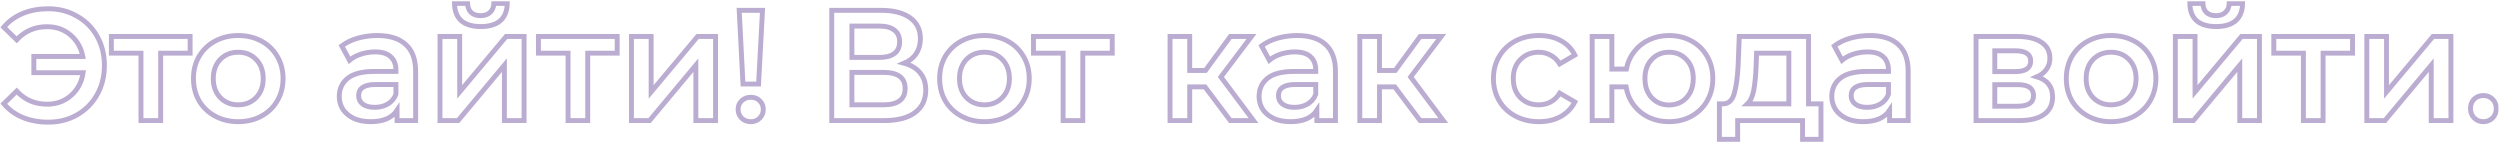
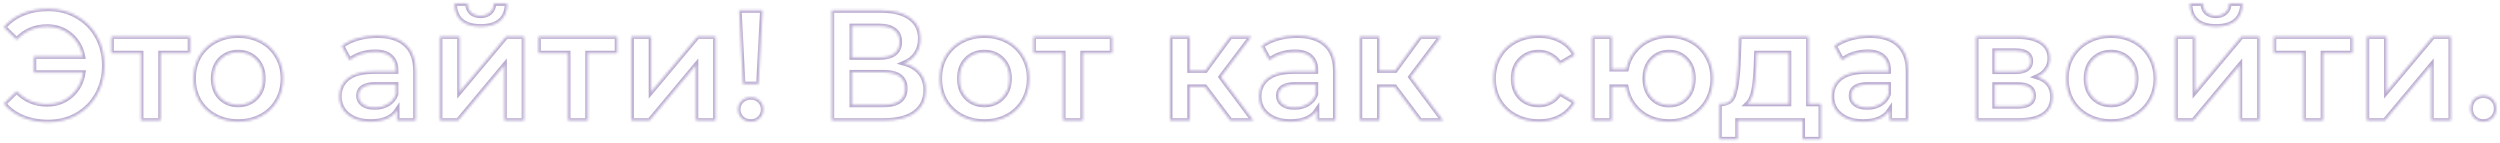
<svg xmlns="http://www.w3.org/2000/svg" width="1016" height="58" viewBox="0 0 1016 58" fill="none">
  <mask id="path-1-outside-1_720_12999" maskUnits="userSpaceOnUse" x="-0.465" y="0.384" width="1016" height="58" fill="black">
-     <rect fill="white" x="-0.465" y="0.384" width="1016" height="58" />
    <path d="M19.583 3.56C23.935 3.56 27.839 4.562 31.295 6.568C34.794 8.53 37.525 11.261 39.487 14.76C41.45 18.259 42.431 22.205 42.431 26.6C42.431 30.994 41.45 34.941 39.487 38.44C37.525 41.938 34.794 44.691 31.295 46.696C27.839 48.658 23.935 49.64 19.583 49.64C15.786 49.64 12.33 49 9.215 47.72C6.143 46.44 3.583 44.584 1.535 42.152L6.783 37.032C10.069 40.573 14.186 42.344 19.135 42.344C22.975 42.344 26.218 41.17 28.863 38.824C31.551 36.477 33.194 33.384 33.791 29.544H13.759V22.952H33.663C32.938 19.325 31.253 16.402 28.607 14.184C26.005 11.965 22.847 10.856 19.135 10.856C14.186 10.856 10.069 12.627 6.783 16.168L1.535 11.048C3.583 8.616 6.143 6.76 9.215 5.48C12.33 4.2 15.786 3.56 19.583 3.56ZM77.26 21.608H65.292V49H57.292V21.608H45.26V14.824H77.26V21.608ZM96.795 49.448C93.339 49.448 90.224 48.701 87.451 47.208C84.677 45.715 82.501 43.645 80.923 41C79.387 38.312 78.619 35.282 78.619 31.912C78.619 28.541 79.387 25.533 80.923 22.888C82.501 20.242 84.677 18.173 87.451 16.68C90.224 15.187 93.339 14.44 96.795 14.44C100.293 14.44 103.429 15.187 106.203 16.68C108.976 18.173 111.131 20.242 112.667 22.888C114.245 25.533 115.035 28.541 115.035 31.912C115.035 35.282 114.245 38.312 112.667 41C111.131 43.645 108.976 45.715 106.203 47.208C103.429 48.701 100.293 49.448 96.795 49.448ZM96.795 42.6C99.739 42.6 102.171 41.618 104.091 39.656C106.011 37.693 106.971 35.112 106.971 31.912C106.971 28.712 106.011 26.131 104.091 24.168C102.171 22.205 99.739 21.224 96.795 21.224C93.851 21.224 91.419 22.205 89.499 24.168C87.621 26.131 86.683 28.712 86.683 31.912C86.683 35.112 87.621 37.693 89.499 39.656C91.419 41.618 93.851 42.6 96.795 42.6ZM153.361 14.44C158.396 14.44 162.236 15.656 164.881 18.088C167.569 20.477 168.913 24.104 168.913 28.968V49H161.361V44.84C160.38 46.333 158.972 47.485 157.137 48.296C155.345 49.064 153.169 49.448 150.609 49.448C148.049 49.448 145.809 49.021 143.889 48.168C141.969 47.272 140.476 46.056 139.409 44.52C138.385 42.941 137.873 41.17 137.873 39.208C137.873 36.136 139.004 33.682 141.265 31.848C143.569 29.971 147.174 29.032 152.081 29.032H160.913V28.52C160.913 26.131 160.188 24.296 158.737 23.016C157.329 21.736 155.217 21.096 152.401 21.096C150.481 21.096 148.582 21.395 146.705 21.992C144.87 22.589 143.313 23.421 142.033 24.488L138.897 18.664C140.689 17.299 142.844 16.253 145.361 15.528C147.878 14.803 150.545 14.44 153.361 14.44ZM152.273 43.624C154.278 43.624 156.049 43.176 157.585 42.28C159.164 41.341 160.273 40.019 160.913 38.312V34.344H152.657C148.049 34.344 145.745 35.858 145.745 38.888C145.745 40.339 146.321 41.49 147.473 42.344C148.625 43.197 150.225 43.624 152.273 43.624ZM178.813 14.824H186.813V37.352L205.693 14.824H212.989V49H204.989V26.472L186.173 49H178.813V14.824ZM195.389 10.792C191.933 10.792 189.287 10.002 187.453 8.424C185.661 6.802 184.743 4.456 184.701 1.384H190.013C190.055 2.92 190.525 4.136 191.421 5.032C192.359 5.928 193.661 6.376 195.325 6.376C196.946 6.376 198.226 5.928 199.165 5.032C200.146 4.136 200.658 2.92 200.701 1.384H206.141C206.098 4.456 205.159 6.802 203.325 8.424C201.49 10.002 198.845 10.792 195.389 10.792ZM250.822 21.608H238.854V49H230.854V21.608H218.822V14.824H250.822V21.608ZM256.625 14.824H264.625V37.352L283.505 14.824H290.801V49H282.801V26.472L263.985 49H256.625V14.824ZM300.411 4.2H309.883L308.283 34.152H301.947L300.411 4.2ZM305.147 49.448C303.653 49.448 302.416 48.978 301.435 48.04C300.453 47.059 299.963 45.864 299.963 44.456C299.963 43.048 300.453 41.874 301.435 40.936C302.416 39.997 303.653 39.528 305.147 39.528C306.597 39.528 307.792 39.997 308.731 40.936C309.712 41.874 310.203 43.048 310.203 44.456C310.203 45.864 309.712 47.059 308.731 48.04C307.792 48.978 306.597 49.448 305.147 49.448ZM367.463 25.704C370.321 26.472 372.497 27.794 373.991 29.672C375.484 31.506 376.231 33.81 376.231 36.584C376.231 40.509 374.78 43.56 371.879 45.736C368.977 47.912 364.775 49 359.271 49H338.023V4.2H358.055C363.089 4.2 367.015 5.202 369.831 7.208C372.647 9.213 374.055 12.05 374.055 15.72C374.055 18.067 373.479 20.093 372.327 21.8C371.217 23.506 369.596 24.808 367.463 25.704ZM346.215 23.336H357.351C360.039 23.336 362.087 22.802 363.495 21.736C364.903 20.669 365.607 19.09 365.607 17C365.607 14.909 364.903 13.331 363.495 12.264C362.087 11.155 360.039 10.6 357.351 10.6H346.215V23.336ZM359.015 42.6C364.903 42.6 367.847 40.381 367.847 35.944C367.847 31.592 364.903 29.416 359.015 29.416H346.215V42.6H359.015ZM400.045 49.448C396.589 49.448 393.474 48.701 390.701 47.208C387.927 45.715 385.751 43.645 384.173 41C382.637 38.312 381.869 35.282 381.869 31.912C381.869 28.541 382.637 25.533 384.173 22.888C385.751 20.242 387.927 18.173 390.701 16.68C393.474 15.187 396.589 14.44 400.045 14.44C403.543 14.44 406.679 15.187 409.453 16.68C412.226 18.173 414.381 20.242 415.917 22.888C417.495 25.533 418.285 28.541 418.285 31.912C418.285 35.282 417.495 38.312 415.917 41C414.381 43.645 412.226 45.715 409.453 47.208C406.679 48.701 403.543 49.448 400.045 49.448ZM400.045 42.6C402.989 42.6 405.421 41.618 407.341 39.656C409.261 37.693 410.221 35.112 410.221 31.912C410.221 28.712 409.261 26.131 407.341 24.168C405.421 22.205 402.989 21.224 400.045 21.224C397.101 21.224 394.669 22.205 392.749 24.168C390.871 26.131 389.933 28.712 389.933 31.912C389.933 35.112 390.871 37.693 392.749 39.656C394.669 41.618 397.101 42.6 400.045 42.6ZM452.01 21.608H440.042V49H432.042V21.608H420.01V14.824H452.01V21.608ZM489.708 35.304H483.5V49H475.5V14.824H483.5V28.648H489.9L500.012 14.824H508.588L496.172 31.272L509.42 49H500.012L489.708 35.304ZM527.174 14.44C532.208 14.44 536.048 15.656 538.694 18.088C541.382 20.477 542.726 24.104 542.726 28.968V49H535.174V44.84C534.192 46.333 532.784 47.485 530.95 48.296C529.158 49.064 526.982 49.448 524.422 49.448C521.862 49.448 519.622 49.021 517.702 48.168C515.782 47.272 514.288 46.056 513.222 44.52C512.198 42.941 511.686 41.17 511.686 39.208C511.686 36.136 512.816 33.682 515.078 31.848C517.382 29.971 520.987 29.032 525.894 29.032H534.726V28.52C534.726 26.131 534 24.296 532.55 23.016C531.142 21.736 529.03 21.096 526.214 21.096C524.294 21.096 522.395 21.395 520.518 21.992C518.683 22.589 517.126 23.421 515.846 24.488L512.71 18.664C514.502 17.299 516.656 16.253 519.174 15.528C521.691 14.803 524.358 14.44 527.174 14.44ZM526.086 43.624C528.091 43.624 529.862 43.176 531.398 42.28C532.976 41.341 534.086 40.019 534.726 38.312V34.344H526.47C521.862 34.344 519.558 35.858 519.558 38.888C519.558 40.339 520.134 41.49 521.286 42.344C522.438 43.197 524.038 43.624 526.086 43.624ZM566.833 35.304H560.625V49H552.625V14.824H560.625V28.648H567.025L577.137 14.824H585.713L573.297 31.272L586.545 49H577.137L566.833 35.304ZM625.427 49.448C621.886 49.448 618.707 48.701 615.891 47.208C613.075 45.715 610.878 43.645 609.299 41C607.72 38.312 606.931 35.282 606.931 31.912C606.931 28.541 607.72 25.533 609.299 22.888C610.878 20.242 613.054 18.173 615.827 16.68C618.643 15.187 621.843 14.44 625.427 14.44C628.798 14.44 631.742 15.123 634.259 16.488C636.819 17.853 638.739 19.816 640.019 22.376L633.875 25.96C632.894 24.381 631.656 23.208 630.163 22.44C628.712 21.629 627.112 21.224 625.363 21.224C622.376 21.224 619.902 22.205 617.939 24.168C615.976 26.088 614.995 28.669 614.995 31.912C614.995 35.154 615.955 37.757 617.875 39.72C619.838 41.64 622.334 42.6 625.363 42.6C627.112 42.6 628.712 42.216 630.163 41.448C631.656 40.637 632.894 39.443 633.875 37.864L640.019 41.448C638.697 44.008 636.755 45.992 634.195 47.4C631.678 48.765 628.755 49.448 625.427 49.448ZM678.295 14.44C681.708 14.44 684.759 15.187 687.447 16.68C690.135 18.131 692.247 20.2 693.783 22.888C695.319 25.533 696.087 28.541 696.087 31.912C696.087 35.282 695.319 38.312 693.783 41C692.247 43.645 690.135 45.715 687.447 47.208C684.759 48.701 681.708 49.448 678.295 49.448C675.308 49.448 672.577 48.872 670.103 47.72C667.628 46.525 665.58 44.861 663.959 42.728C662.337 40.552 661.292 38.077 660.823 35.304H655.063V49H647.063V14.824H655.063V28.072H660.951C661.463 25.384 662.529 23.016 664.151 20.968C665.772 18.877 667.799 17.277 670.231 16.168C672.663 15.016 675.351 14.44 678.295 14.44ZM678.295 42.664C680.172 42.664 681.857 42.237 683.351 41.384C684.844 40.488 686.017 39.229 686.871 37.608C687.724 35.944 688.151 34.045 688.151 31.912C688.151 28.669 687.212 26.088 685.335 24.168C683.5 22.205 681.153 21.224 678.295 21.224C675.436 21.224 673.089 22.205 671.255 24.168C669.42 26.088 668.503 28.669 668.503 31.912C668.503 35.154 669.42 37.757 671.255 39.72C673.132 41.682 675.479 42.664 678.295 42.664ZM740.043 42.216V56.616H732.555V49H706.187V56.616H698.763V42.216H700.363C702.539 42.13 704.011 40.744 704.779 38.056C705.589 35.325 706.123 31.485 706.379 26.536L706.827 14.824H734.987V42.216H740.043ZM713.675 27.112C713.504 31.037 713.184 34.237 712.715 36.712C712.245 39.187 711.392 41.021 710.155 42.216H726.987V21.608H713.867L713.675 27.112ZM759.924 14.44C764.958 14.44 768.798 15.656 771.444 18.088C774.132 20.477 775.476 24.104 775.476 28.968V49H767.924V44.84C766.942 46.333 765.534 47.485 763.7 48.296C761.908 49.064 759.732 49.448 757.172 49.448C754.612 49.448 752.372 49.021 750.452 48.168C748.532 47.272 747.038 46.056 745.972 44.52C744.948 42.941 744.436 41.17 744.436 39.208C744.436 36.136 745.566 33.682 747.828 31.848C750.132 29.971 753.737 29.032 758.644 29.032H767.476V28.52C767.476 26.131 766.75 24.296 765.3 23.016C763.892 21.736 761.78 21.096 758.964 21.096C757.044 21.096 755.145 21.395 753.268 21.992C751.433 22.589 749.876 23.421 748.596 24.488L745.46 18.664C747.252 17.299 749.406 16.253 751.924 15.528C754.441 14.803 757.108 14.44 759.924 14.44ZM758.836 43.624C760.841 43.624 762.612 43.176 764.148 42.28C765.726 41.341 766.836 40.019 767.476 38.312V34.344H759.22C754.612 34.344 752.308 35.858 752.308 38.888C752.308 40.339 752.884 41.49 754.036 42.344C755.188 43.197 756.788 43.624 758.836 43.624ZM827.831 31.208C832.055 32.488 834.167 35.218 834.167 39.4C834.167 42.472 833.015 44.84 830.711 46.504C828.407 48.168 824.993 49 820.471 49H803.063V14.824H819.767C823.948 14.824 827.212 15.592 829.559 17.128C831.905 18.664 833.079 20.84 833.079 23.656C833.079 25.405 832.609 26.92 831.671 28.2C830.775 29.48 829.495 30.483 827.831 31.208ZM810.679 29.096H819.063C823.201 29.096 825.271 27.666 825.271 24.808C825.271 22.035 823.201 20.648 819.063 20.648H810.679V29.096ZM819.831 43.176C824.225 43.176 826.423 41.746 826.423 38.888C826.423 37.395 825.911 36.285 824.887 35.56C823.863 34.792 822.263 34.408 820.087 34.408H810.679V43.176H819.831ZM857.92 49.448C854.464 49.448 851.349 48.701 848.576 47.208C845.802 45.715 843.626 43.645 842.048 41C840.512 38.312 839.744 35.282 839.744 31.912C839.744 28.541 840.512 25.533 842.048 22.888C843.626 20.242 845.802 18.173 848.576 16.68C851.349 15.187 854.464 14.44 857.92 14.44C861.418 14.44 864.554 15.187 867.328 16.68C870.101 18.173 872.256 20.242 873.792 22.888C875.37 25.533 876.16 28.541 876.16 31.912C876.16 35.282 875.37 38.312 873.792 41C872.256 43.645 870.101 45.715 867.328 47.208C864.554 48.701 861.418 49.448 857.92 49.448ZM857.92 42.6C860.864 42.6 863.296 41.618 865.216 39.656C867.136 37.693 868.096 35.112 868.096 31.912C868.096 28.712 867.136 26.131 865.216 24.168C863.296 22.205 860.864 21.224 857.92 21.224C854.976 21.224 852.544 22.205 850.624 24.168C848.746 26.131 847.808 28.712 847.808 31.912C847.808 35.112 848.746 37.693 850.624 39.656C852.544 41.618 854.976 42.6 857.92 42.6ZM884.063 14.824H892.063V37.352L910.943 14.824H918.239V49H910.239V26.472L891.423 49H884.063V14.824ZM900.639 10.792C897.183 10.792 894.537 10.002 892.703 8.424C890.911 6.802 889.993 4.456 889.951 1.384H895.263C895.305 2.92 895.775 4.136 896.671 5.032C897.609 5.928 898.911 6.376 900.575 6.376C902.196 6.376 903.476 5.928 904.415 5.032C905.396 4.136 905.908 2.92 905.951 1.384H911.391C911.348 4.456 910.409 6.802 908.575 8.424C906.74 10.002 904.095 10.792 900.639 10.792ZM956.072 21.608H944.104V49H936.104V21.608H924.072V14.824H956.072V21.608ZM961.875 14.824H969.875V37.352L988.755 14.824H996.051V49H988.051V26.472L969.235 49H961.875V14.824ZM1009.24 49.448C1007.79 49.448 1006.56 48.957 1005.53 47.976C1004.51 46.952 1004 45.672 1004 44.136C1004 42.557 1004.49 41.277 1005.47 40.296C1006.49 39.315 1007.75 38.824 1009.24 38.824C1010.74 38.824 1011.98 39.315 1012.96 40.296C1013.98 41.277 1014.49 42.557 1014.49 44.136C1014.49 45.672 1013.98 46.952 1012.96 47.976C1011.93 48.957 1010.7 49.448 1009.24 49.448Z" />
  </mask>
-   <path d="M19.583 3.56C23.935 3.56 27.839 4.562 31.295 6.568C34.794 8.53 37.525 11.261 39.487 14.76C41.45 18.259 42.431 22.205 42.431 26.6C42.431 30.994 41.45 34.941 39.487 38.44C37.525 41.938 34.794 44.691 31.295 46.696C27.839 48.658 23.935 49.64 19.583 49.64C15.786 49.64 12.33 49 9.215 47.72C6.143 46.44 3.583 44.584 1.535 42.152L6.783 37.032C10.069 40.573 14.186 42.344 19.135 42.344C22.975 42.344 26.218 41.17 28.863 38.824C31.551 36.477 33.194 33.384 33.791 29.544H13.759V22.952H33.663C32.938 19.325 31.253 16.402 28.607 14.184C26.005 11.965 22.847 10.856 19.135 10.856C14.186 10.856 10.069 12.627 6.783 16.168L1.535 11.048C3.583 8.616 6.143 6.76 9.215 5.48C12.33 4.2 15.786 3.56 19.583 3.56ZM77.26 21.608H65.292V49H57.292V21.608H45.26V14.824H77.26V21.608ZM96.795 49.448C93.339 49.448 90.224 48.701 87.451 47.208C84.677 45.715 82.501 43.645 80.923 41C79.387 38.312 78.619 35.282 78.619 31.912C78.619 28.541 79.387 25.533 80.923 22.888C82.501 20.242 84.677 18.173 87.451 16.68C90.224 15.187 93.339 14.44 96.795 14.44C100.293 14.44 103.429 15.187 106.203 16.68C108.976 18.173 111.131 20.242 112.667 22.888C114.245 25.533 115.035 28.541 115.035 31.912C115.035 35.282 114.245 38.312 112.667 41C111.131 43.645 108.976 45.715 106.203 47.208C103.429 48.701 100.293 49.448 96.795 49.448ZM96.795 42.6C99.739 42.6 102.171 41.618 104.091 39.656C106.011 37.693 106.971 35.112 106.971 31.912C106.971 28.712 106.011 26.131 104.091 24.168C102.171 22.205 99.739 21.224 96.795 21.224C93.851 21.224 91.419 22.205 89.499 24.168C87.621 26.131 86.683 28.712 86.683 31.912C86.683 35.112 87.621 37.693 89.499 39.656C91.419 41.618 93.851 42.6 96.795 42.6ZM153.361 14.44C158.396 14.44 162.236 15.656 164.881 18.088C167.569 20.477 168.913 24.104 168.913 28.968V49H161.361V44.84C160.38 46.333 158.972 47.485 157.137 48.296C155.345 49.064 153.169 49.448 150.609 49.448C148.049 49.448 145.809 49.021 143.889 48.168C141.969 47.272 140.476 46.056 139.409 44.52C138.385 42.941 137.873 41.17 137.873 39.208C137.873 36.136 139.004 33.682 141.265 31.848C143.569 29.971 147.174 29.032 152.081 29.032H160.913V28.52C160.913 26.131 160.188 24.296 158.737 23.016C157.329 21.736 155.217 21.096 152.401 21.096C150.481 21.096 148.582 21.395 146.705 21.992C144.87 22.589 143.313 23.421 142.033 24.488L138.897 18.664C140.689 17.299 142.844 16.253 145.361 15.528C147.878 14.803 150.545 14.44 153.361 14.44ZM152.273 43.624C154.278 43.624 156.049 43.176 157.585 42.28C159.164 41.341 160.273 40.019 160.913 38.312V34.344H152.657C148.049 34.344 145.745 35.858 145.745 38.888C145.745 40.339 146.321 41.49 147.473 42.344C148.625 43.197 150.225 43.624 152.273 43.624ZM178.813 14.824H186.813V37.352L205.693 14.824H212.989V49H204.989V26.472L186.173 49H178.813V14.824ZM195.389 10.792C191.933 10.792 189.287 10.002 187.453 8.424C185.661 6.802 184.743 4.456 184.701 1.384H190.013C190.055 2.92 190.525 4.136 191.421 5.032C192.359 5.928 193.661 6.376 195.325 6.376C196.946 6.376 198.226 5.928 199.165 5.032C200.146 4.136 200.658 2.92 200.701 1.384H206.141C206.098 4.456 205.159 6.802 203.325 8.424C201.49 10.002 198.845 10.792 195.389 10.792ZM250.822 21.608H238.854V49H230.854V21.608H218.822V14.824H250.822V21.608ZM256.625 14.824H264.625V37.352L283.505 14.824H290.801V49H282.801V26.472L263.985 49H256.625V14.824ZM300.411 4.2H309.883L308.283 34.152H301.947L300.411 4.2ZM305.147 49.448C303.653 49.448 302.416 48.978 301.435 48.04C300.453 47.059 299.963 45.864 299.963 44.456C299.963 43.048 300.453 41.874 301.435 40.936C302.416 39.997 303.653 39.528 305.147 39.528C306.597 39.528 307.792 39.997 308.731 40.936C309.712 41.874 310.203 43.048 310.203 44.456C310.203 45.864 309.712 47.059 308.731 48.04C307.792 48.978 306.597 49.448 305.147 49.448ZM367.463 25.704C370.321 26.472 372.497 27.794 373.991 29.672C375.484 31.506 376.231 33.81 376.231 36.584C376.231 40.509 374.78 43.56 371.879 45.736C368.977 47.912 364.775 49 359.271 49H338.023V4.2H358.055C363.089 4.2 367.015 5.202 369.831 7.208C372.647 9.213 374.055 12.05 374.055 15.72C374.055 18.067 373.479 20.093 372.327 21.8C371.217 23.506 369.596 24.808 367.463 25.704ZM346.215 23.336H357.351C360.039 23.336 362.087 22.802 363.495 21.736C364.903 20.669 365.607 19.09 365.607 17C365.607 14.909 364.903 13.331 363.495 12.264C362.087 11.155 360.039 10.6 357.351 10.6H346.215V23.336ZM359.015 42.6C364.903 42.6 367.847 40.381 367.847 35.944C367.847 31.592 364.903 29.416 359.015 29.416H346.215V42.6H359.015ZM400.045 49.448C396.589 49.448 393.474 48.701 390.701 47.208C387.927 45.715 385.751 43.645 384.173 41C382.637 38.312 381.869 35.282 381.869 31.912C381.869 28.541 382.637 25.533 384.173 22.888C385.751 20.242 387.927 18.173 390.701 16.68C393.474 15.187 396.589 14.44 400.045 14.44C403.543 14.44 406.679 15.187 409.453 16.68C412.226 18.173 414.381 20.242 415.917 22.888C417.495 25.533 418.285 28.541 418.285 31.912C418.285 35.282 417.495 38.312 415.917 41C414.381 43.645 412.226 45.715 409.453 47.208C406.679 48.701 403.543 49.448 400.045 49.448ZM400.045 42.6C402.989 42.6 405.421 41.618 407.341 39.656C409.261 37.693 410.221 35.112 410.221 31.912C410.221 28.712 409.261 26.131 407.341 24.168C405.421 22.205 402.989 21.224 400.045 21.224C397.101 21.224 394.669 22.205 392.749 24.168C390.871 26.131 389.933 28.712 389.933 31.912C389.933 35.112 390.871 37.693 392.749 39.656C394.669 41.618 397.101 42.6 400.045 42.6ZM452.01 21.608H440.042V49H432.042V21.608H420.01V14.824H452.01V21.608ZM489.708 35.304H483.5V49H475.5V14.824H483.5V28.648H489.9L500.012 14.824H508.588L496.172 31.272L509.42 49H500.012L489.708 35.304ZM527.174 14.44C532.208 14.44 536.048 15.656 538.694 18.088C541.382 20.477 542.726 24.104 542.726 28.968V49H535.174V44.84C534.192 46.333 532.784 47.485 530.95 48.296C529.158 49.064 526.982 49.448 524.422 49.448C521.862 49.448 519.622 49.021 517.702 48.168C515.782 47.272 514.288 46.056 513.222 44.52C512.198 42.941 511.686 41.17 511.686 39.208C511.686 36.136 512.816 33.682 515.078 31.848C517.382 29.971 520.987 29.032 525.894 29.032H534.726V28.52C534.726 26.131 534 24.296 532.55 23.016C531.142 21.736 529.03 21.096 526.214 21.096C524.294 21.096 522.395 21.395 520.518 21.992C518.683 22.589 517.126 23.421 515.846 24.488L512.71 18.664C514.502 17.299 516.656 16.253 519.174 15.528C521.691 14.803 524.358 14.44 527.174 14.44ZM526.086 43.624C528.091 43.624 529.862 43.176 531.398 42.28C532.976 41.341 534.086 40.019 534.726 38.312V34.344H526.47C521.862 34.344 519.558 35.858 519.558 38.888C519.558 40.339 520.134 41.49 521.286 42.344C522.438 43.197 524.038 43.624 526.086 43.624ZM566.833 35.304H560.625V49H552.625V14.824H560.625V28.648H567.025L577.137 14.824H585.713L573.297 31.272L586.545 49H577.137L566.833 35.304ZM625.427 49.448C621.886 49.448 618.707 48.701 615.891 47.208C613.075 45.715 610.878 43.645 609.299 41C607.72 38.312 606.931 35.282 606.931 31.912C606.931 28.541 607.72 25.533 609.299 22.888C610.878 20.242 613.054 18.173 615.827 16.68C618.643 15.187 621.843 14.44 625.427 14.44C628.798 14.44 631.742 15.123 634.259 16.488C636.819 17.853 638.739 19.816 640.019 22.376L633.875 25.96C632.894 24.381 631.656 23.208 630.163 22.44C628.712 21.629 627.112 21.224 625.363 21.224C622.376 21.224 619.902 22.205 617.939 24.168C615.976 26.088 614.995 28.669 614.995 31.912C614.995 35.154 615.955 37.757 617.875 39.72C619.838 41.64 622.334 42.6 625.363 42.6C627.112 42.6 628.712 42.216 630.163 41.448C631.656 40.637 632.894 39.443 633.875 37.864L640.019 41.448C638.697 44.008 636.755 45.992 634.195 47.4C631.678 48.765 628.755 49.448 625.427 49.448ZM678.295 14.44C681.708 14.44 684.759 15.187 687.447 16.68C690.135 18.131 692.247 20.2 693.783 22.888C695.319 25.533 696.087 28.541 696.087 31.912C696.087 35.282 695.319 38.312 693.783 41C692.247 43.645 690.135 45.715 687.447 47.208C684.759 48.701 681.708 49.448 678.295 49.448C675.308 49.448 672.577 48.872 670.103 47.72C667.628 46.525 665.58 44.861 663.959 42.728C662.337 40.552 661.292 38.077 660.823 35.304H655.063V49H647.063V14.824H655.063V28.072H660.951C661.463 25.384 662.529 23.016 664.151 20.968C665.772 18.877 667.799 17.277 670.231 16.168C672.663 15.016 675.351 14.44 678.295 14.44ZM678.295 42.664C680.172 42.664 681.857 42.237 683.351 41.384C684.844 40.488 686.017 39.229 686.871 37.608C687.724 35.944 688.151 34.045 688.151 31.912C688.151 28.669 687.212 26.088 685.335 24.168C683.5 22.205 681.153 21.224 678.295 21.224C675.436 21.224 673.089 22.205 671.255 24.168C669.42 26.088 668.503 28.669 668.503 31.912C668.503 35.154 669.42 37.757 671.255 39.72C673.132 41.682 675.479 42.664 678.295 42.664ZM740.043 42.216V56.616H732.555V49H706.187V56.616H698.763V42.216H700.363C702.539 42.13 704.011 40.744 704.779 38.056C705.589 35.325 706.123 31.485 706.379 26.536L706.827 14.824H734.987V42.216H740.043ZM713.675 27.112C713.504 31.037 713.184 34.237 712.715 36.712C712.245 39.187 711.392 41.021 710.155 42.216H726.987V21.608H713.867L713.675 27.112ZM759.924 14.44C764.958 14.44 768.798 15.656 771.444 18.088C774.132 20.477 775.476 24.104 775.476 28.968V49H767.924V44.84C766.942 46.333 765.534 47.485 763.7 48.296C761.908 49.064 759.732 49.448 757.172 49.448C754.612 49.448 752.372 49.021 750.452 48.168C748.532 47.272 747.038 46.056 745.972 44.52C744.948 42.941 744.436 41.17 744.436 39.208C744.436 36.136 745.566 33.682 747.828 31.848C750.132 29.971 753.737 29.032 758.644 29.032H767.476V28.52C767.476 26.131 766.75 24.296 765.3 23.016C763.892 21.736 761.78 21.096 758.964 21.096C757.044 21.096 755.145 21.395 753.268 21.992C751.433 22.589 749.876 23.421 748.596 24.488L745.46 18.664C747.252 17.299 749.406 16.253 751.924 15.528C754.441 14.803 757.108 14.44 759.924 14.44ZM758.836 43.624C760.841 43.624 762.612 43.176 764.148 42.28C765.726 41.341 766.836 40.019 767.476 38.312V34.344H759.22C754.612 34.344 752.308 35.858 752.308 38.888C752.308 40.339 752.884 41.49 754.036 42.344C755.188 43.197 756.788 43.624 758.836 43.624ZM827.831 31.208C832.055 32.488 834.167 35.218 834.167 39.4C834.167 42.472 833.015 44.84 830.711 46.504C828.407 48.168 824.993 49 820.471 49H803.063V14.824H819.767C823.948 14.824 827.212 15.592 829.559 17.128C831.905 18.664 833.079 20.84 833.079 23.656C833.079 25.405 832.609 26.92 831.671 28.2C830.775 29.48 829.495 30.483 827.831 31.208ZM810.679 29.096H819.063C823.201 29.096 825.271 27.666 825.271 24.808C825.271 22.035 823.201 20.648 819.063 20.648H810.679V29.096ZM819.831 43.176C824.225 43.176 826.423 41.746 826.423 38.888C826.423 37.395 825.911 36.285 824.887 35.56C823.863 34.792 822.263 34.408 820.087 34.408H810.679V43.176H819.831ZM857.92 49.448C854.464 49.448 851.349 48.701 848.576 47.208C845.802 45.715 843.626 43.645 842.048 41C840.512 38.312 839.744 35.282 839.744 31.912C839.744 28.541 840.512 25.533 842.048 22.888C843.626 20.242 845.802 18.173 848.576 16.68C851.349 15.187 854.464 14.44 857.92 14.44C861.418 14.44 864.554 15.187 867.328 16.68C870.101 18.173 872.256 20.242 873.792 22.888C875.37 25.533 876.16 28.541 876.16 31.912C876.16 35.282 875.37 38.312 873.792 41C872.256 43.645 870.101 45.715 867.328 47.208C864.554 48.701 861.418 49.448 857.92 49.448ZM857.92 42.6C860.864 42.6 863.296 41.618 865.216 39.656C867.136 37.693 868.096 35.112 868.096 31.912C868.096 28.712 867.136 26.131 865.216 24.168C863.296 22.205 860.864 21.224 857.92 21.224C854.976 21.224 852.544 22.205 850.624 24.168C848.746 26.131 847.808 28.712 847.808 31.912C847.808 35.112 848.746 37.693 850.624 39.656C852.544 41.618 854.976 42.6 857.92 42.6ZM884.063 14.824H892.063V37.352L910.943 14.824H918.239V49H910.239V26.472L891.423 49H884.063V14.824ZM900.639 10.792C897.183 10.792 894.537 10.002 892.703 8.424C890.911 6.802 889.993 4.456 889.951 1.384H895.263C895.305 2.92 895.775 4.136 896.671 5.032C897.609 5.928 898.911 6.376 900.575 6.376C902.196 6.376 903.476 5.928 904.415 5.032C905.396 4.136 905.908 2.92 905.951 1.384H911.391C911.348 4.456 910.409 6.802 908.575 8.424C906.74 10.002 904.095 10.792 900.639 10.792ZM956.072 21.608H944.104V49H936.104V21.608H924.072V14.824H956.072V21.608ZM961.875 14.824H969.875V37.352L988.755 14.824H996.051V49H988.051V26.472L969.235 49H961.875V14.824ZM1009.24 49.448C1007.79 49.448 1006.56 48.957 1005.53 47.976C1004.51 46.952 1004 45.672 1004 44.136C1004 42.557 1004.49 41.277 1005.47 40.296C1006.49 39.315 1007.75 38.824 1009.24 38.824C1010.74 38.824 1011.98 39.315 1012.96 40.296C1013.98 41.277 1014.49 42.557 1014.49 44.136C1014.49 45.672 1013.98 46.952 1012.96 47.976C1011.93 48.957 1010.7 49.448 1009.24 49.448Z" stroke="#BBADD1" stroke-width="2" mask="url(#path-1-outside-1_720_12999)" />
+   <path d="M19.583 3.56C23.935 3.56 27.839 4.562 31.295 6.568C34.794 8.53 37.525 11.261 39.487 14.76C41.45 18.259 42.431 22.205 42.431 26.6C42.431 30.994 41.45 34.941 39.487 38.44C37.525 41.938 34.794 44.691 31.295 46.696C27.839 48.658 23.935 49.64 19.583 49.64C15.786 49.64 12.33 49 9.215 47.72C6.143 46.44 3.583 44.584 1.535 42.152L6.783 37.032C10.069 40.573 14.186 42.344 19.135 42.344C22.975 42.344 26.218 41.17 28.863 38.824C31.551 36.477 33.194 33.384 33.791 29.544H13.759V22.952H33.663C32.938 19.325 31.253 16.402 28.607 14.184C26.005 11.965 22.847 10.856 19.135 10.856C14.186 10.856 10.069 12.627 6.783 16.168L1.535 11.048C3.583 8.616 6.143 6.76 9.215 5.48C12.33 4.2 15.786 3.56 19.583 3.56ZM77.26 21.608H65.292V49H57.292V21.608H45.26V14.824H77.26V21.608ZM96.795 49.448C93.339 49.448 90.224 48.701 87.451 47.208C84.677 45.715 82.501 43.645 80.923 41C79.387 38.312 78.619 35.282 78.619 31.912C78.619 28.541 79.387 25.533 80.923 22.888C82.501 20.242 84.677 18.173 87.451 16.68C90.224 15.187 93.339 14.44 96.795 14.44C100.293 14.44 103.429 15.187 106.203 16.68C108.976 18.173 111.131 20.242 112.667 22.888C114.245 25.533 115.035 28.541 115.035 31.912C115.035 35.282 114.245 38.312 112.667 41C111.131 43.645 108.976 45.715 106.203 47.208C103.429 48.701 100.293 49.448 96.795 49.448ZM96.795 42.6C99.739 42.6 102.171 41.618 104.091 39.656C106.011 37.693 106.971 35.112 106.971 31.912C106.971 28.712 106.011 26.131 104.091 24.168C102.171 22.205 99.739 21.224 96.795 21.224C93.851 21.224 91.419 22.205 89.499 24.168C87.621 26.131 86.683 28.712 86.683 31.912C86.683 35.112 87.621 37.693 89.499 39.656C91.419 41.618 93.851 42.6 96.795 42.6ZM153.361 14.44C158.396 14.44 162.236 15.656 164.881 18.088C167.569 20.477 168.913 24.104 168.913 28.968V49H161.361V44.84C160.38 46.333 158.972 47.485 157.137 48.296C155.345 49.064 153.169 49.448 150.609 49.448C148.049 49.448 145.809 49.021 143.889 48.168C141.969 47.272 140.476 46.056 139.409 44.52C138.385 42.941 137.873 41.17 137.873 39.208C137.873 36.136 139.004 33.682 141.265 31.848C143.569 29.971 147.174 29.032 152.081 29.032H160.913V28.52C160.913 26.131 160.188 24.296 158.737 23.016C157.329 21.736 155.217 21.096 152.401 21.096C150.481 21.096 148.582 21.395 146.705 21.992C144.87 22.589 143.313 23.421 142.033 24.488L138.897 18.664C140.689 17.299 142.844 16.253 145.361 15.528C147.878 14.803 150.545 14.44 153.361 14.44ZM152.273 43.624C154.278 43.624 156.049 43.176 157.585 42.28C159.164 41.341 160.273 40.019 160.913 38.312V34.344H152.657C148.049 34.344 145.745 35.858 145.745 38.888C145.745 40.339 146.321 41.49 147.473 42.344C148.625 43.197 150.225 43.624 152.273 43.624ZM178.813 14.824H186.813V37.352L205.693 14.824H212.989V49H204.989V26.472L186.173 49H178.813V14.824ZM195.389 10.792C191.933 10.792 189.287 10.002 187.453 8.424C185.661 6.802 184.743 4.456 184.701 1.384H190.013C190.055 2.92 190.525 4.136 191.421 5.032C192.359 5.928 193.661 6.376 195.325 6.376C196.946 6.376 198.226 5.928 199.165 5.032C200.146 4.136 200.658 2.92 200.701 1.384H206.141C206.098 4.456 205.159 6.802 203.325 8.424C201.49 10.002 198.845 10.792 195.389 10.792ZM250.822 21.608H238.854V49H230.854V21.608H218.822V14.824H250.822V21.608ZM256.625 14.824H264.625V37.352L283.505 14.824H290.801V49H282.801V26.472L263.985 49H256.625V14.824ZM300.411 4.2H309.883L308.283 34.152H301.947L300.411 4.2ZM305.147 49.448C303.653 49.448 302.416 48.978 301.435 48.04C300.453 47.059 299.963 45.864 299.963 44.456C299.963 43.048 300.453 41.874 301.435 40.936C302.416 39.997 303.653 39.528 305.147 39.528C306.597 39.528 307.792 39.997 308.731 40.936C309.712 41.874 310.203 43.048 310.203 44.456C310.203 45.864 309.712 47.059 308.731 48.04C307.792 48.978 306.597 49.448 305.147 49.448ZM367.463 25.704C370.321 26.472 372.497 27.794 373.991 29.672C375.484 31.506 376.231 33.81 376.231 36.584C376.231 40.509 374.78 43.56 371.879 45.736C368.977 47.912 364.775 49 359.271 49H338.023V4.2H358.055C363.089 4.2 367.015 5.202 369.831 7.208C372.647 9.213 374.055 12.05 374.055 15.72C374.055 18.067 373.479 20.093 372.327 21.8C371.217 23.506 369.596 24.808 367.463 25.704ZM346.215 23.336H357.351C360.039 23.336 362.087 22.802 363.495 21.736C364.903 20.669 365.607 19.09 365.607 17C365.607 14.909 364.903 13.331 363.495 12.264C362.087 11.155 360.039 10.6 357.351 10.6H346.215V23.336ZM359.015 42.6C364.903 42.6 367.847 40.381 367.847 35.944C367.847 31.592 364.903 29.416 359.015 29.416H346.215V42.6H359.015ZM400.045 49.448C396.589 49.448 393.474 48.701 390.701 47.208C387.927 45.715 385.751 43.645 384.173 41C382.637 38.312 381.869 35.282 381.869 31.912C381.869 28.541 382.637 25.533 384.173 22.888C385.751 20.242 387.927 18.173 390.701 16.68C393.474 15.187 396.589 14.44 400.045 14.44C403.543 14.44 406.679 15.187 409.453 16.68C412.226 18.173 414.381 20.242 415.917 22.888C417.495 25.533 418.285 28.541 418.285 31.912C418.285 35.282 417.495 38.312 415.917 41C414.381 43.645 412.226 45.715 409.453 47.208C406.679 48.701 403.543 49.448 400.045 49.448ZM400.045 42.6C402.989 42.6 405.421 41.618 407.341 39.656C409.261 37.693 410.221 35.112 410.221 31.912C410.221 28.712 409.261 26.131 407.341 24.168C405.421 22.205 402.989 21.224 400.045 21.224C397.101 21.224 394.669 22.205 392.749 24.168C390.871 26.131 389.933 28.712 389.933 31.912C389.933 35.112 390.871 37.693 392.749 39.656C394.669 41.618 397.101 42.6 400.045 42.6ZM452.01 21.608H440.042V49H432.042V21.608H420.01V14.824H452.01V21.608ZM489.708 35.304H483.5V49H475.5V14.824H483.5V28.648H489.9L500.012 14.824H508.588L496.172 31.272L509.42 49H500.012L489.708 35.304ZM527.174 14.44C532.208 14.44 536.048 15.656 538.694 18.088C541.382 20.477 542.726 24.104 542.726 28.968V49H535.174V44.84C534.192 46.333 532.784 47.485 530.95 48.296C529.158 49.064 526.982 49.448 524.422 49.448C521.862 49.448 519.622 49.021 517.702 48.168C515.782 47.272 514.288 46.056 513.222 44.52C512.198 42.941 511.686 41.17 511.686 39.208C511.686 36.136 512.816 33.682 515.078 31.848C517.382 29.971 520.987 29.032 525.894 29.032H534.726V28.52C534.726 26.131 534 24.296 532.55 23.016C531.142 21.736 529.03 21.096 526.214 21.096C524.294 21.096 522.395 21.395 520.518 21.992C518.683 22.589 517.126 23.421 515.846 24.488L512.71 18.664C514.502 17.299 516.656 16.253 519.174 15.528C521.691 14.803 524.358 14.44 527.174 14.44ZM526.086 43.624C528.091 43.624 529.862 43.176 531.398 42.28C532.976 41.341 534.086 40.019 534.726 38.312V34.344H526.47C521.862 34.344 519.558 35.858 519.558 38.888C519.558 40.339 520.134 41.49 521.286 42.344C522.438 43.197 524.038 43.624 526.086 43.624ZM566.833 35.304H560.625V49H552.625V14.824H560.625V28.648H567.025L577.137 14.824H585.713L573.297 31.272L586.545 49H577.137L566.833 35.304ZM625.427 49.448C621.886 49.448 618.707 48.701 615.891 47.208C613.075 45.715 610.878 43.645 609.299 41C607.72 38.312 606.931 35.282 606.931 31.912C606.931 28.541 607.72 25.533 609.299 22.888C610.878 20.242 613.054 18.173 615.827 16.68C618.643 15.187 621.843 14.44 625.427 14.44C628.798 14.44 631.742 15.123 634.259 16.488C636.819 17.853 638.739 19.816 640.019 22.376L633.875 25.96C632.894 24.381 631.656 23.208 630.163 22.44C628.712 21.629 627.112 21.224 625.363 21.224C622.376 21.224 619.902 22.205 617.939 24.168C615.976 26.088 614.995 28.669 614.995 31.912C614.995 35.154 615.955 37.757 617.875 39.72C619.838 41.64 622.334 42.6 625.363 42.6C627.112 42.6 628.712 42.216 630.163 41.448C631.656 40.637 632.894 39.443 633.875 37.864L640.019 41.448C638.697 44.008 636.755 45.992 634.195 47.4C631.678 48.765 628.755 49.448 625.427 49.448ZM678.295 14.44C681.708 14.44 684.759 15.187 687.447 16.68C690.135 18.131 692.247 20.2 693.783 22.888C695.319 25.533 696.087 28.541 696.087 31.912C696.087 35.282 695.319 38.312 693.783 41C692.247 43.645 690.135 45.715 687.447 47.208C684.759 48.701 681.708 49.448 678.295 49.448C675.308 49.448 672.577 48.872 670.103 47.72C667.628 46.525 665.58 44.861 663.959 42.728C662.337 40.552 661.292 38.077 660.823 35.304H655.063V49H647.063V14.824H655.063V28.072H660.951C661.463 25.384 662.529 23.016 664.151 20.968C665.772 18.877 667.799 17.277 670.231 16.168C672.663 15.016 675.351 14.44 678.295 14.44ZM678.295 42.664C680.172 42.664 681.857 42.237 683.351 41.384C684.844 40.488 686.017 39.229 686.871 37.608C687.724 35.944 688.151 34.045 688.151 31.912C688.151 28.669 687.212 26.088 685.335 24.168C683.5 22.205 681.153 21.224 678.295 21.224C675.436 21.224 673.089 22.205 671.255 24.168C669.42 26.088 668.503 28.669 668.503 31.912C668.503 35.154 669.42 37.757 671.255 39.72C673.132 41.682 675.479 42.664 678.295 42.664ZM740.043 42.216V56.616H732.555V49H706.187V56.616H698.763V42.216C702.539 42.13 704.011 40.744 704.779 38.056C705.589 35.325 706.123 31.485 706.379 26.536L706.827 14.824H734.987V42.216H740.043ZM713.675 27.112C713.504 31.037 713.184 34.237 712.715 36.712C712.245 39.187 711.392 41.021 710.155 42.216H726.987V21.608H713.867L713.675 27.112ZM759.924 14.44C764.958 14.44 768.798 15.656 771.444 18.088C774.132 20.477 775.476 24.104 775.476 28.968V49H767.924V44.84C766.942 46.333 765.534 47.485 763.7 48.296C761.908 49.064 759.732 49.448 757.172 49.448C754.612 49.448 752.372 49.021 750.452 48.168C748.532 47.272 747.038 46.056 745.972 44.52C744.948 42.941 744.436 41.17 744.436 39.208C744.436 36.136 745.566 33.682 747.828 31.848C750.132 29.971 753.737 29.032 758.644 29.032H767.476V28.52C767.476 26.131 766.75 24.296 765.3 23.016C763.892 21.736 761.78 21.096 758.964 21.096C757.044 21.096 755.145 21.395 753.268 21.992C751.433 22.589 749.876 23.421 748.596 24.488L745.46 18.664C747.252 17.299 749.406 16.253 751.924 15.528C754.441 14.803 757.108 14.44 759.924 14.44ZM758.836 43.624C760.841 43.624 762.612 43.176 764.148 42.28C765.726 41.341 766.836 40.019 767.476 38.312V34.344H759.22C754.612 34.344 752.308 35.858 752.308 38.888C752.308 40.339 752.884 41.49 754.036 42.344C755.188 43.197 756.788 43.624 758.836 43.624ZM827.831 31.208C832.055 32.488 834.167 35.218 834.167 39.4C834.167 42.472 833.015 44.84 830.711 46.504C828.407 48.168 824.993 49 820.471 49H803.063V14.824H819.767C823.948 14.824 827.212 15.592 829.559 17.128C831.905 18.664 833.079 20.84 833.079 23.656C833.079 25.405 832.609 26.92 831.671 28.2C830.775 29.48 829.495 30.483 827.831 31.208ZM810.679 29.096H819.063C823.201 29.096 825.271 27.666 825.271 24.808C825.271 22.035 823.201 20.648 819.063 20.648H810.679V29.096ZM819.831 43.176C824.225 43.176 826.423 41.746 826.423 38.888C826.423 37.395 825.911 36.285 824.887 35.56C823.863 34.792 822.263 34.408 820.087 34.408H810.679V43.176H819.831ZM857.92 49.448C854.464 49.448 851.349 48.701 848.576 47.208C845.802 45.715 843.626 43.645 842.048 41C840.512 38.312 839.744 35.282 839.744 31.912C839.744 28.541 840.512 25.533 842.048 22.888C843.626 20.242 845.802 18.173 848.576 16.68C851.349 15.187 854.464 14.44 857.92 14.44C861.418 14.44 864.554 15.187 867.328 16.68C870.101 18.173 872.256 20.242 873.792 22.888C875.37 25.533 876.16 28.541 876.16 31.912C876.16 35.282 875.37 38.312 873.792 41C872.256 43.645 870.101 45.715 867.328 47.208C864.554 48.701 861.418 49.448 857.92 49.448ZM857.92 42.6C860.864 42.6 863.296 41.618 865.216 39.656C867.136 37.693 868.096 35.112 868.096 31.912C868.096 28.712 867.136 26.131 865.216 24.168C863.296 22.205 860.864 21.224 857.92 21.224C854.976 21.224 852.544 22.205 850.624 24.168C848.746 26.131 847.808 28.712 847.808 31.912C847.808 35.112 848.746 37.693 850.624 39.656C852.544 41.618 854.976 42.6 857.92 42.6ZM884.063 14.824H892.063V37.352L910.943 14.824H918.239V49H910.239V26.472L891.423 49H884.063V14.824ZM900.639 10.792C897.183 10.792 894.537 10.002 892.703 8.424C890.911 6.802 889.993 4.456 889.951 1.384H895.263C895.305 2.92 895.775 4.136 896.671 5.032C897.609 5.928 898.911 6.376 900.575 6.376C902.196 6.376 903.476 5.928 904.415 5.032C905.396 4.136 905.908 2.92 905.951 1.384H911.391C911.348 4.456 910.409 6.802 908.575 8.424C906.74 10.002 904.095 10.792 900.639 10.792ZM956.072 21.608H944.104V49H936.104V21.608H924.072V14.824H956.072V21.608ZM961.875 14.824H969.875V37.352L988.755 14.824H996.051V49H988.051V26.472L969.235 49H961.875V14.824ZM1009.24 49.448C1007.79 49.448 1006.56 48.957 1005.53 47.976C1004.51 46.952 1004 45.672 1004 44.136C1004 42.557 1004.49 41.277 1005.47 40.296C1006.49 39.315 1007.75 38.824 1009.24 38.824C1010.74 38.824 1011.98 39.315 1012.96 40.296C1013.98 41.277 1014.49 42.557 1014.49 44.136C1014.49 45.672 1013.98 46.952 1012.96 47.976C1011.93 48.957 1010.7 49.448 1009.24 49.448Z" stroke="#BBADD1" stroke-width="2" mask="url(#path-1-outside-1_720_12999)" />
</svg>